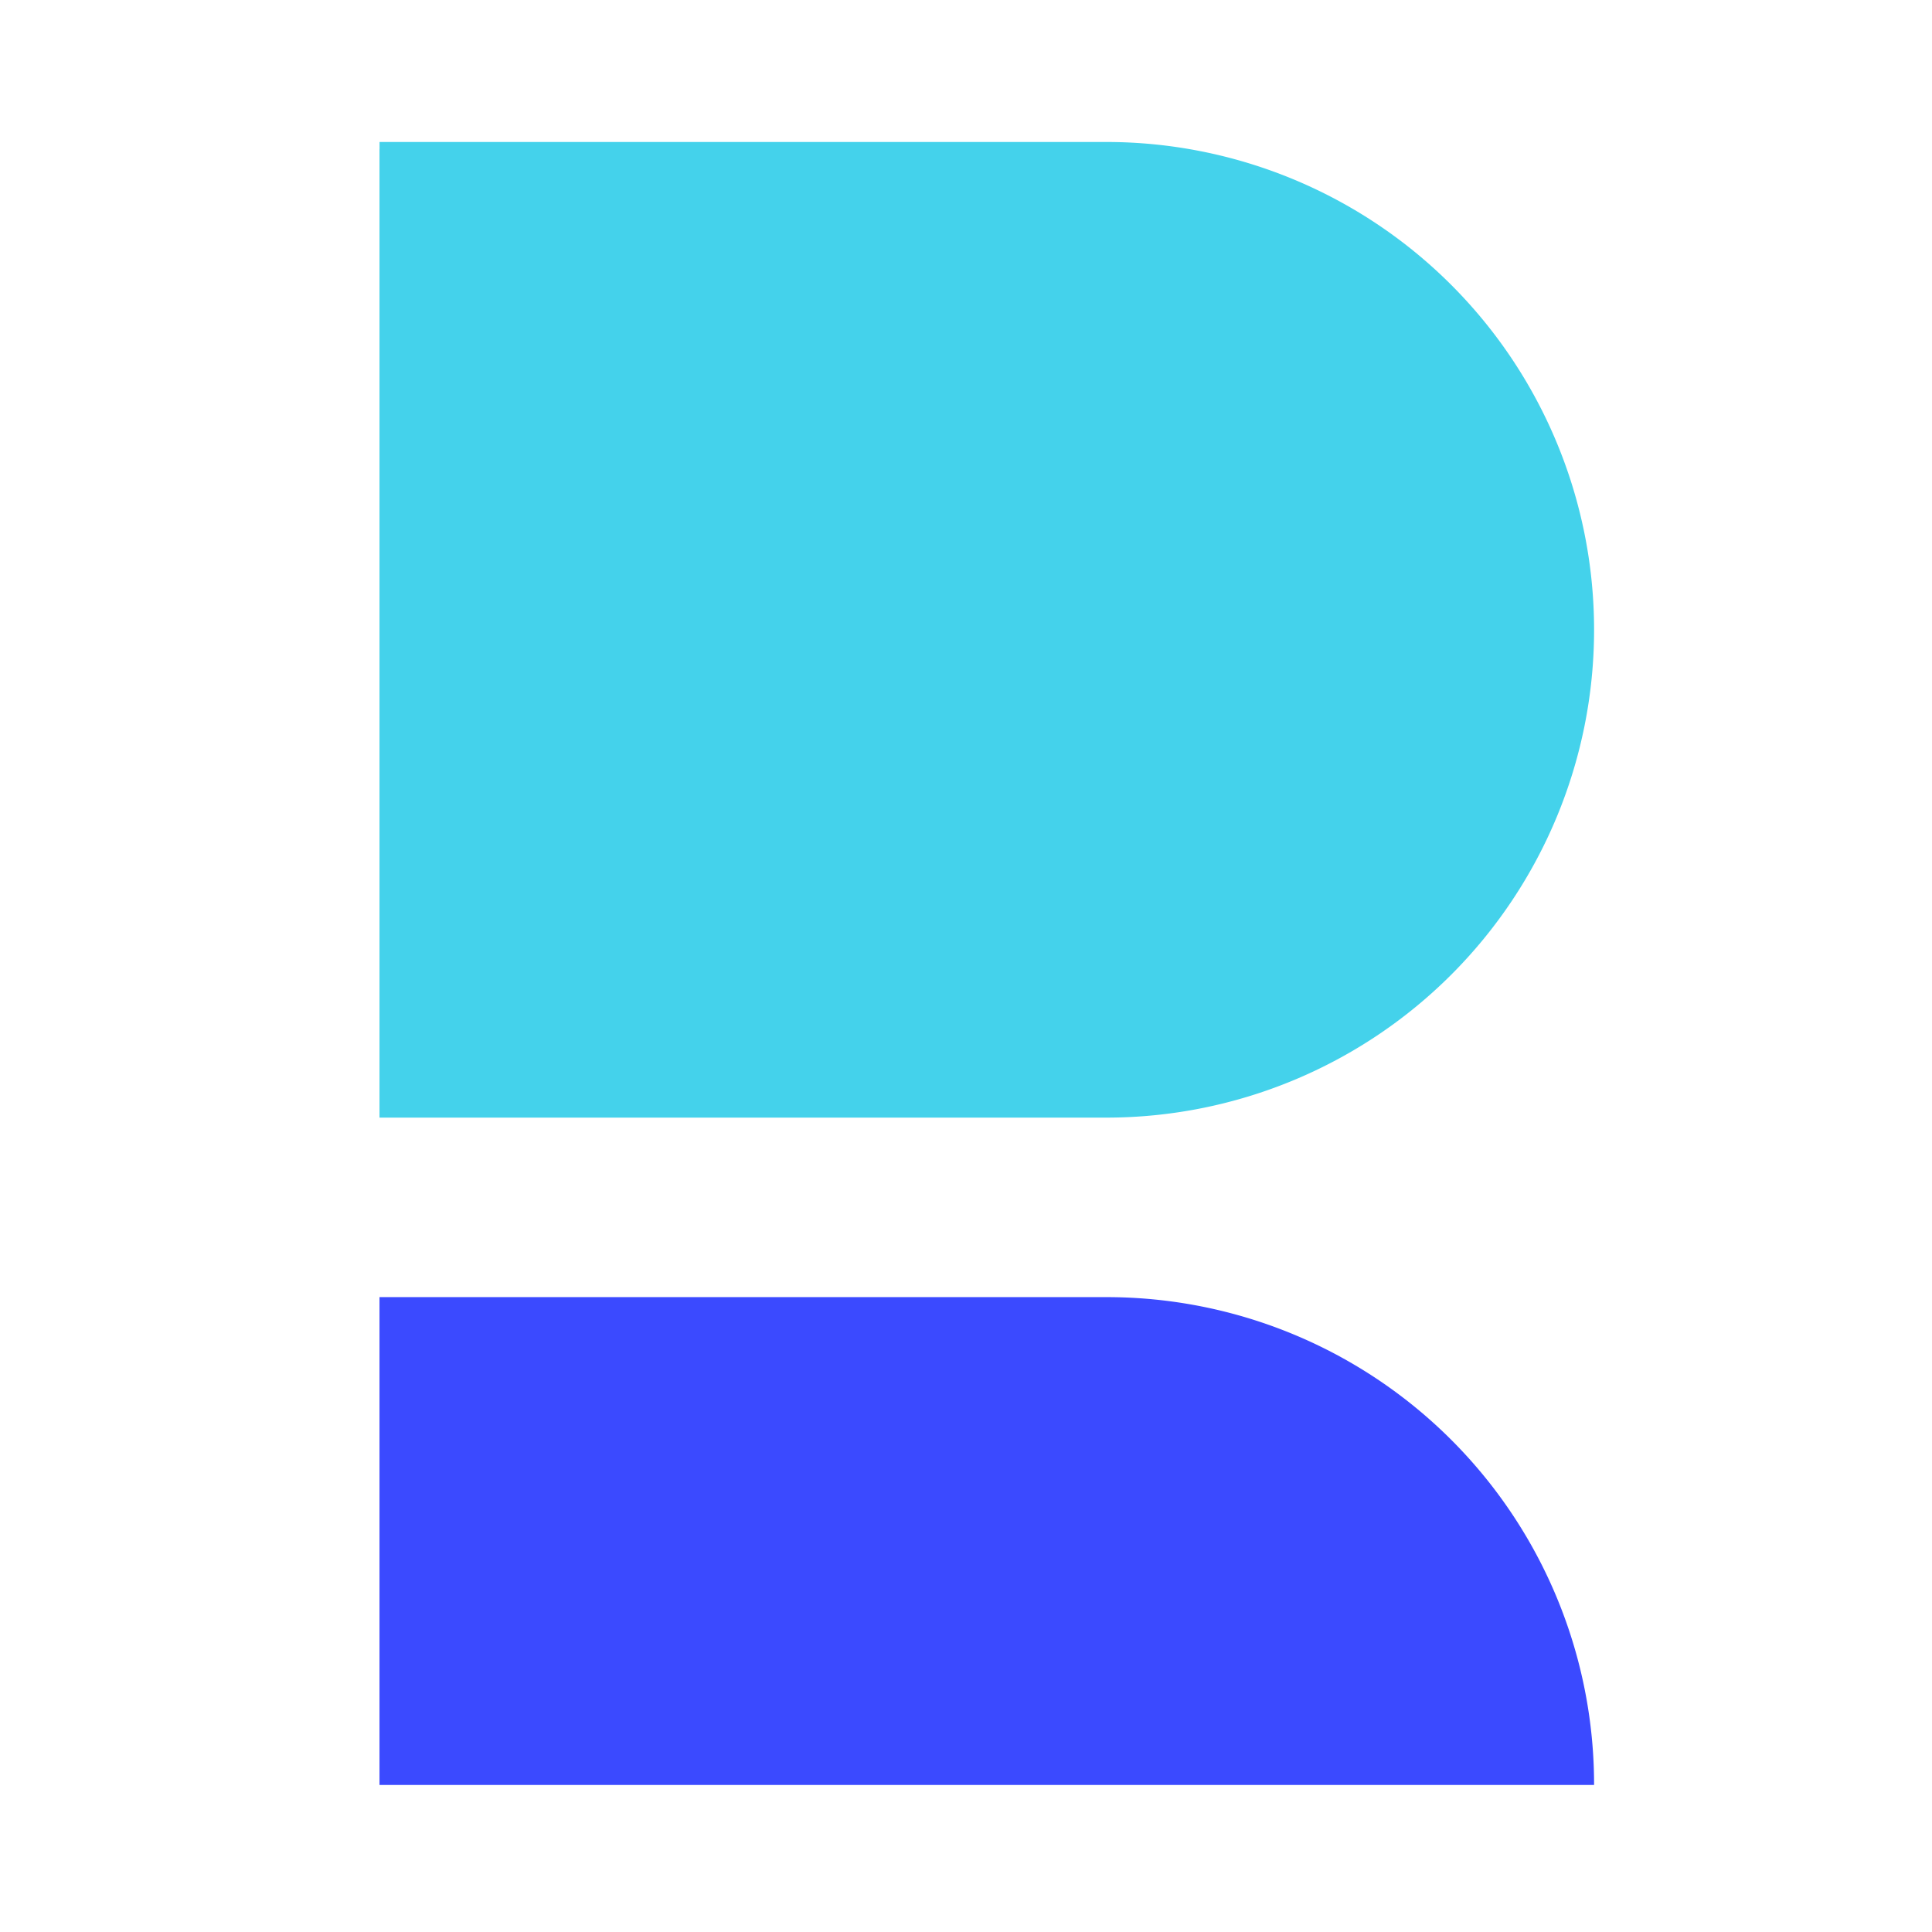
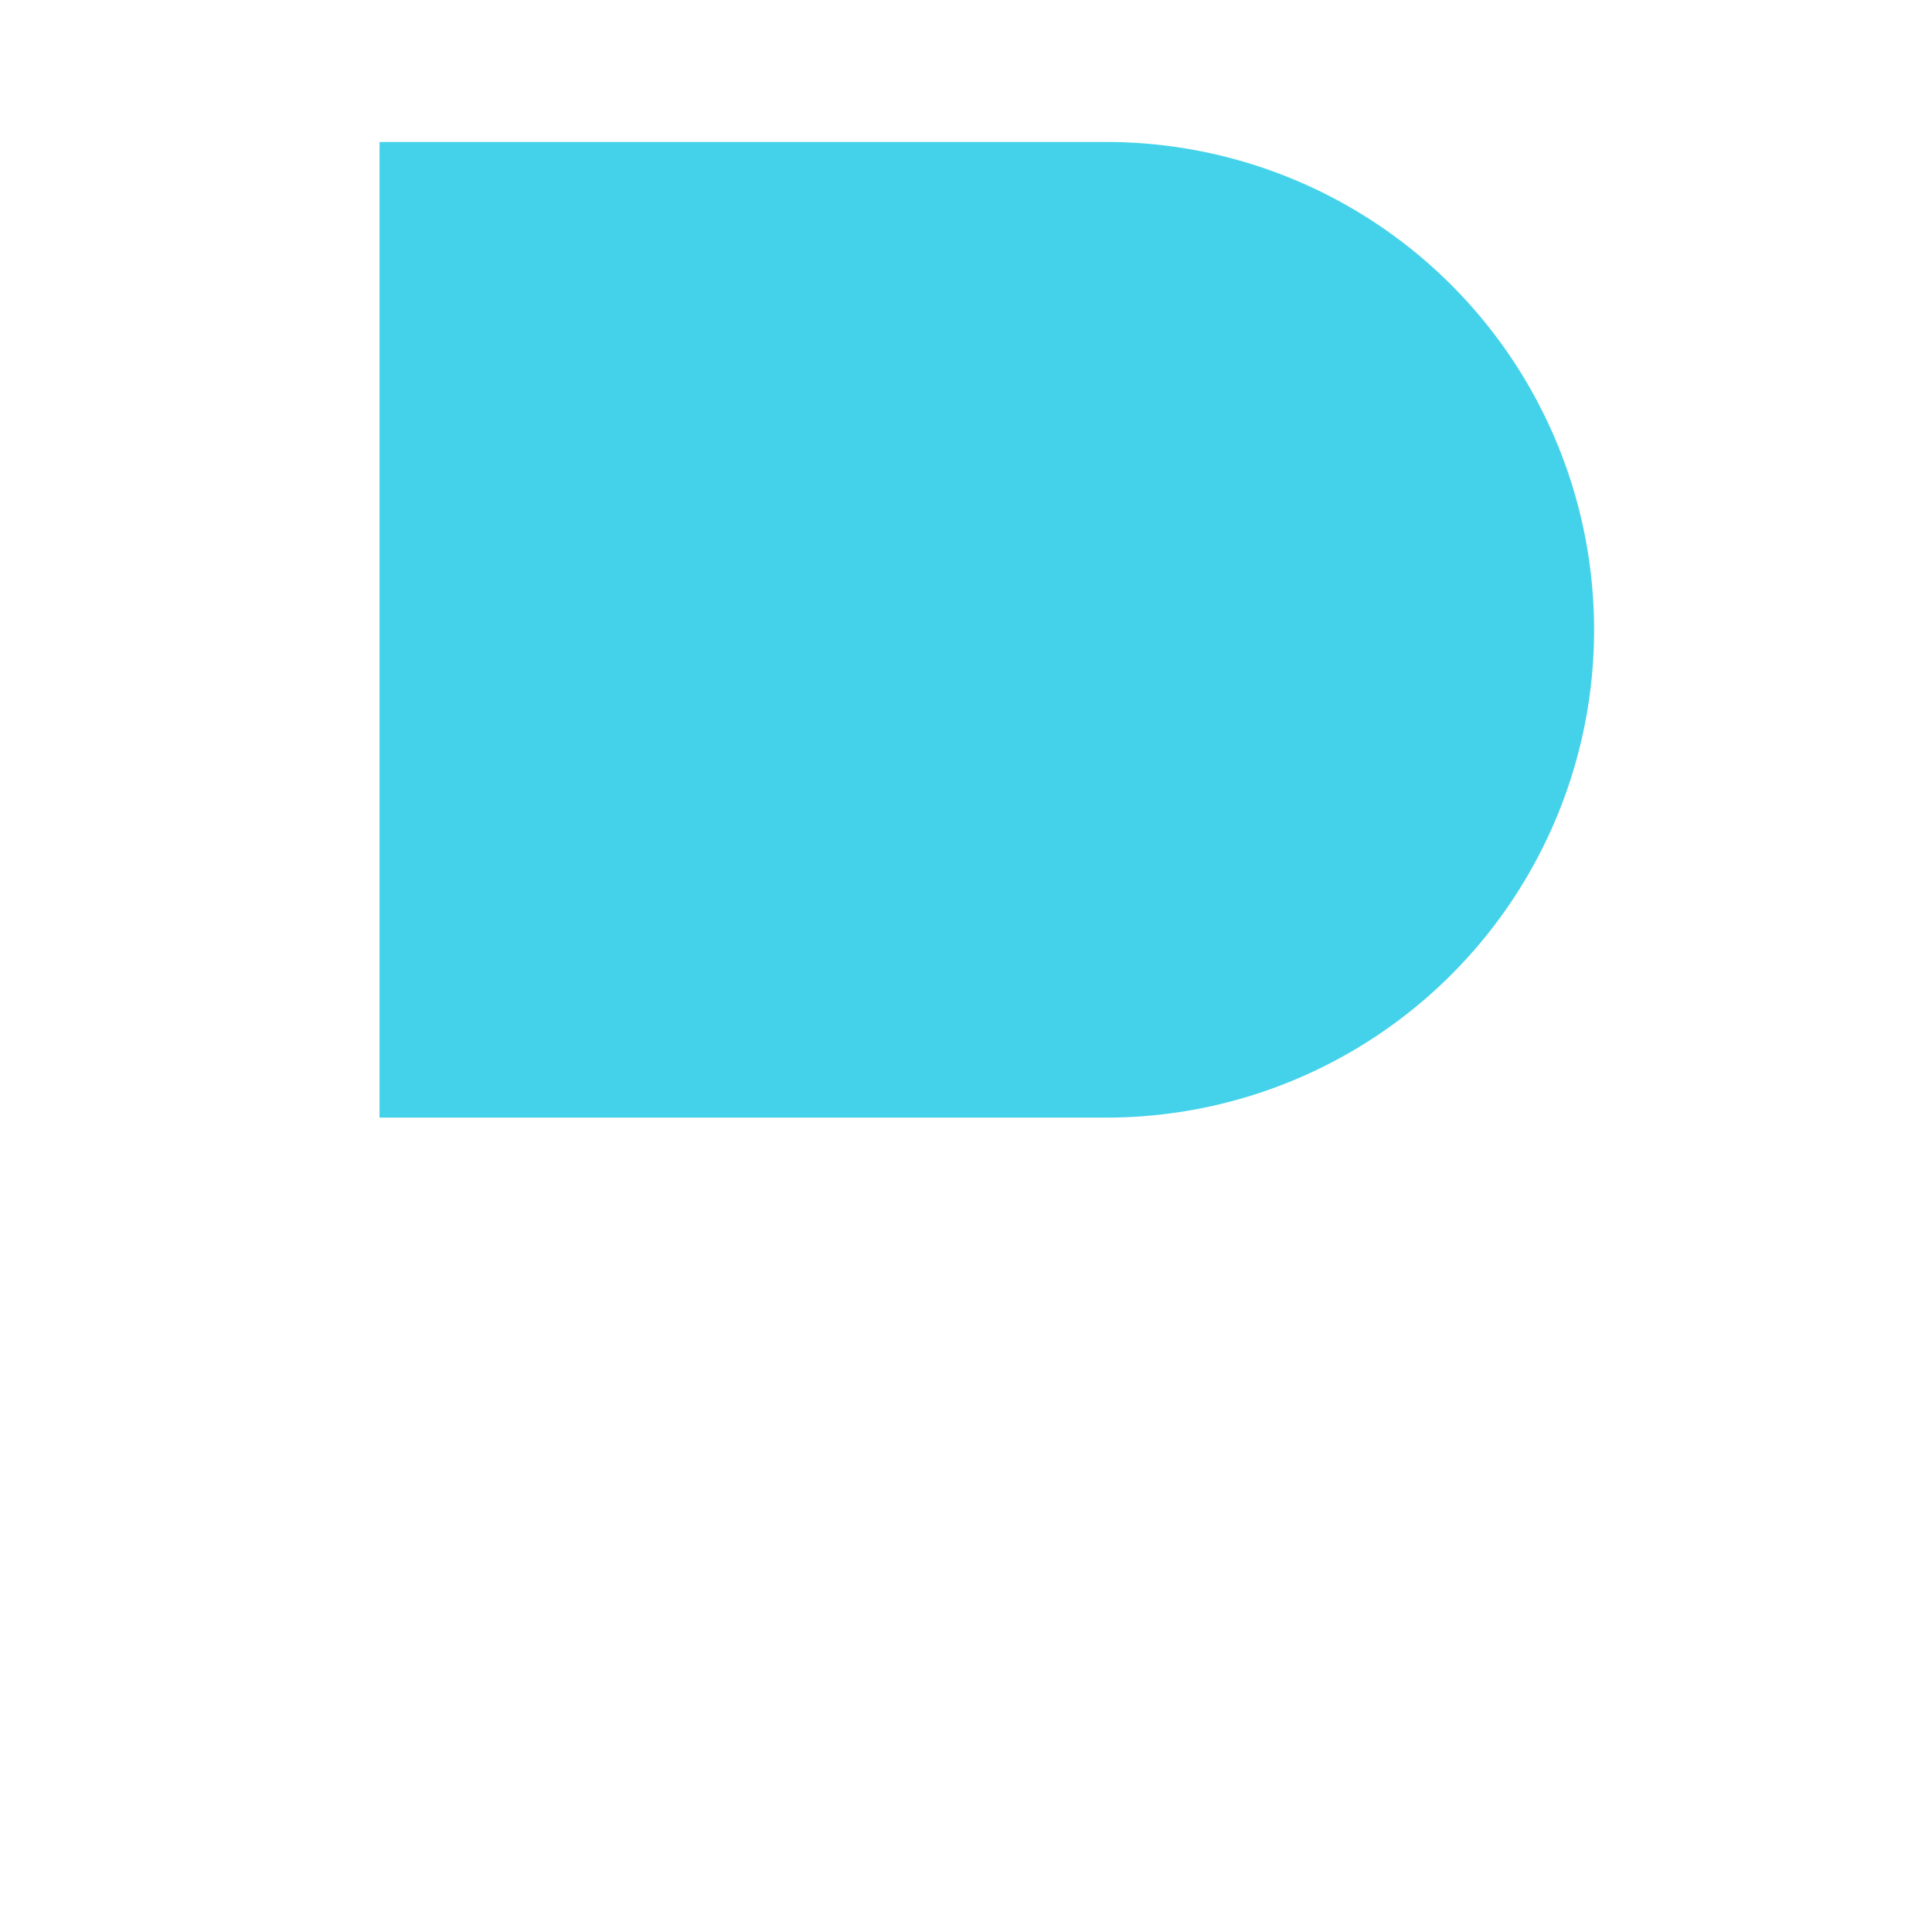
<svg xmlns="http://www.w3.org/2000/svg" width="9.525mm" height="9.525mm" version="1.1" viewBox="0 0 9.525 9.525">
  <g transform="translate(-.649 -200.7)">
    <rect x=".649" y="200.7" width="9.525" height="9.525" fill="#fff" fill-rule="evenodd" />
-     <path id="lower" d="m8.508 209.5a2.403 2.403 0 00-2.405-2.405h-3.583v2.405z" fill="#3b4aff" stroke-width=".265" />
    <path d="m6.103 201.4h-3.583v4.81h3.583a2.405 2.405 0 100-4.81z" fill="#44d2eb" stroke-width=".265" data-name="Path 1697" />
    <rect x="1.852" y="201.3" width=".668" height=".135" fill="#fff" fill-rule="evenodd" />
  </g>
</svg>